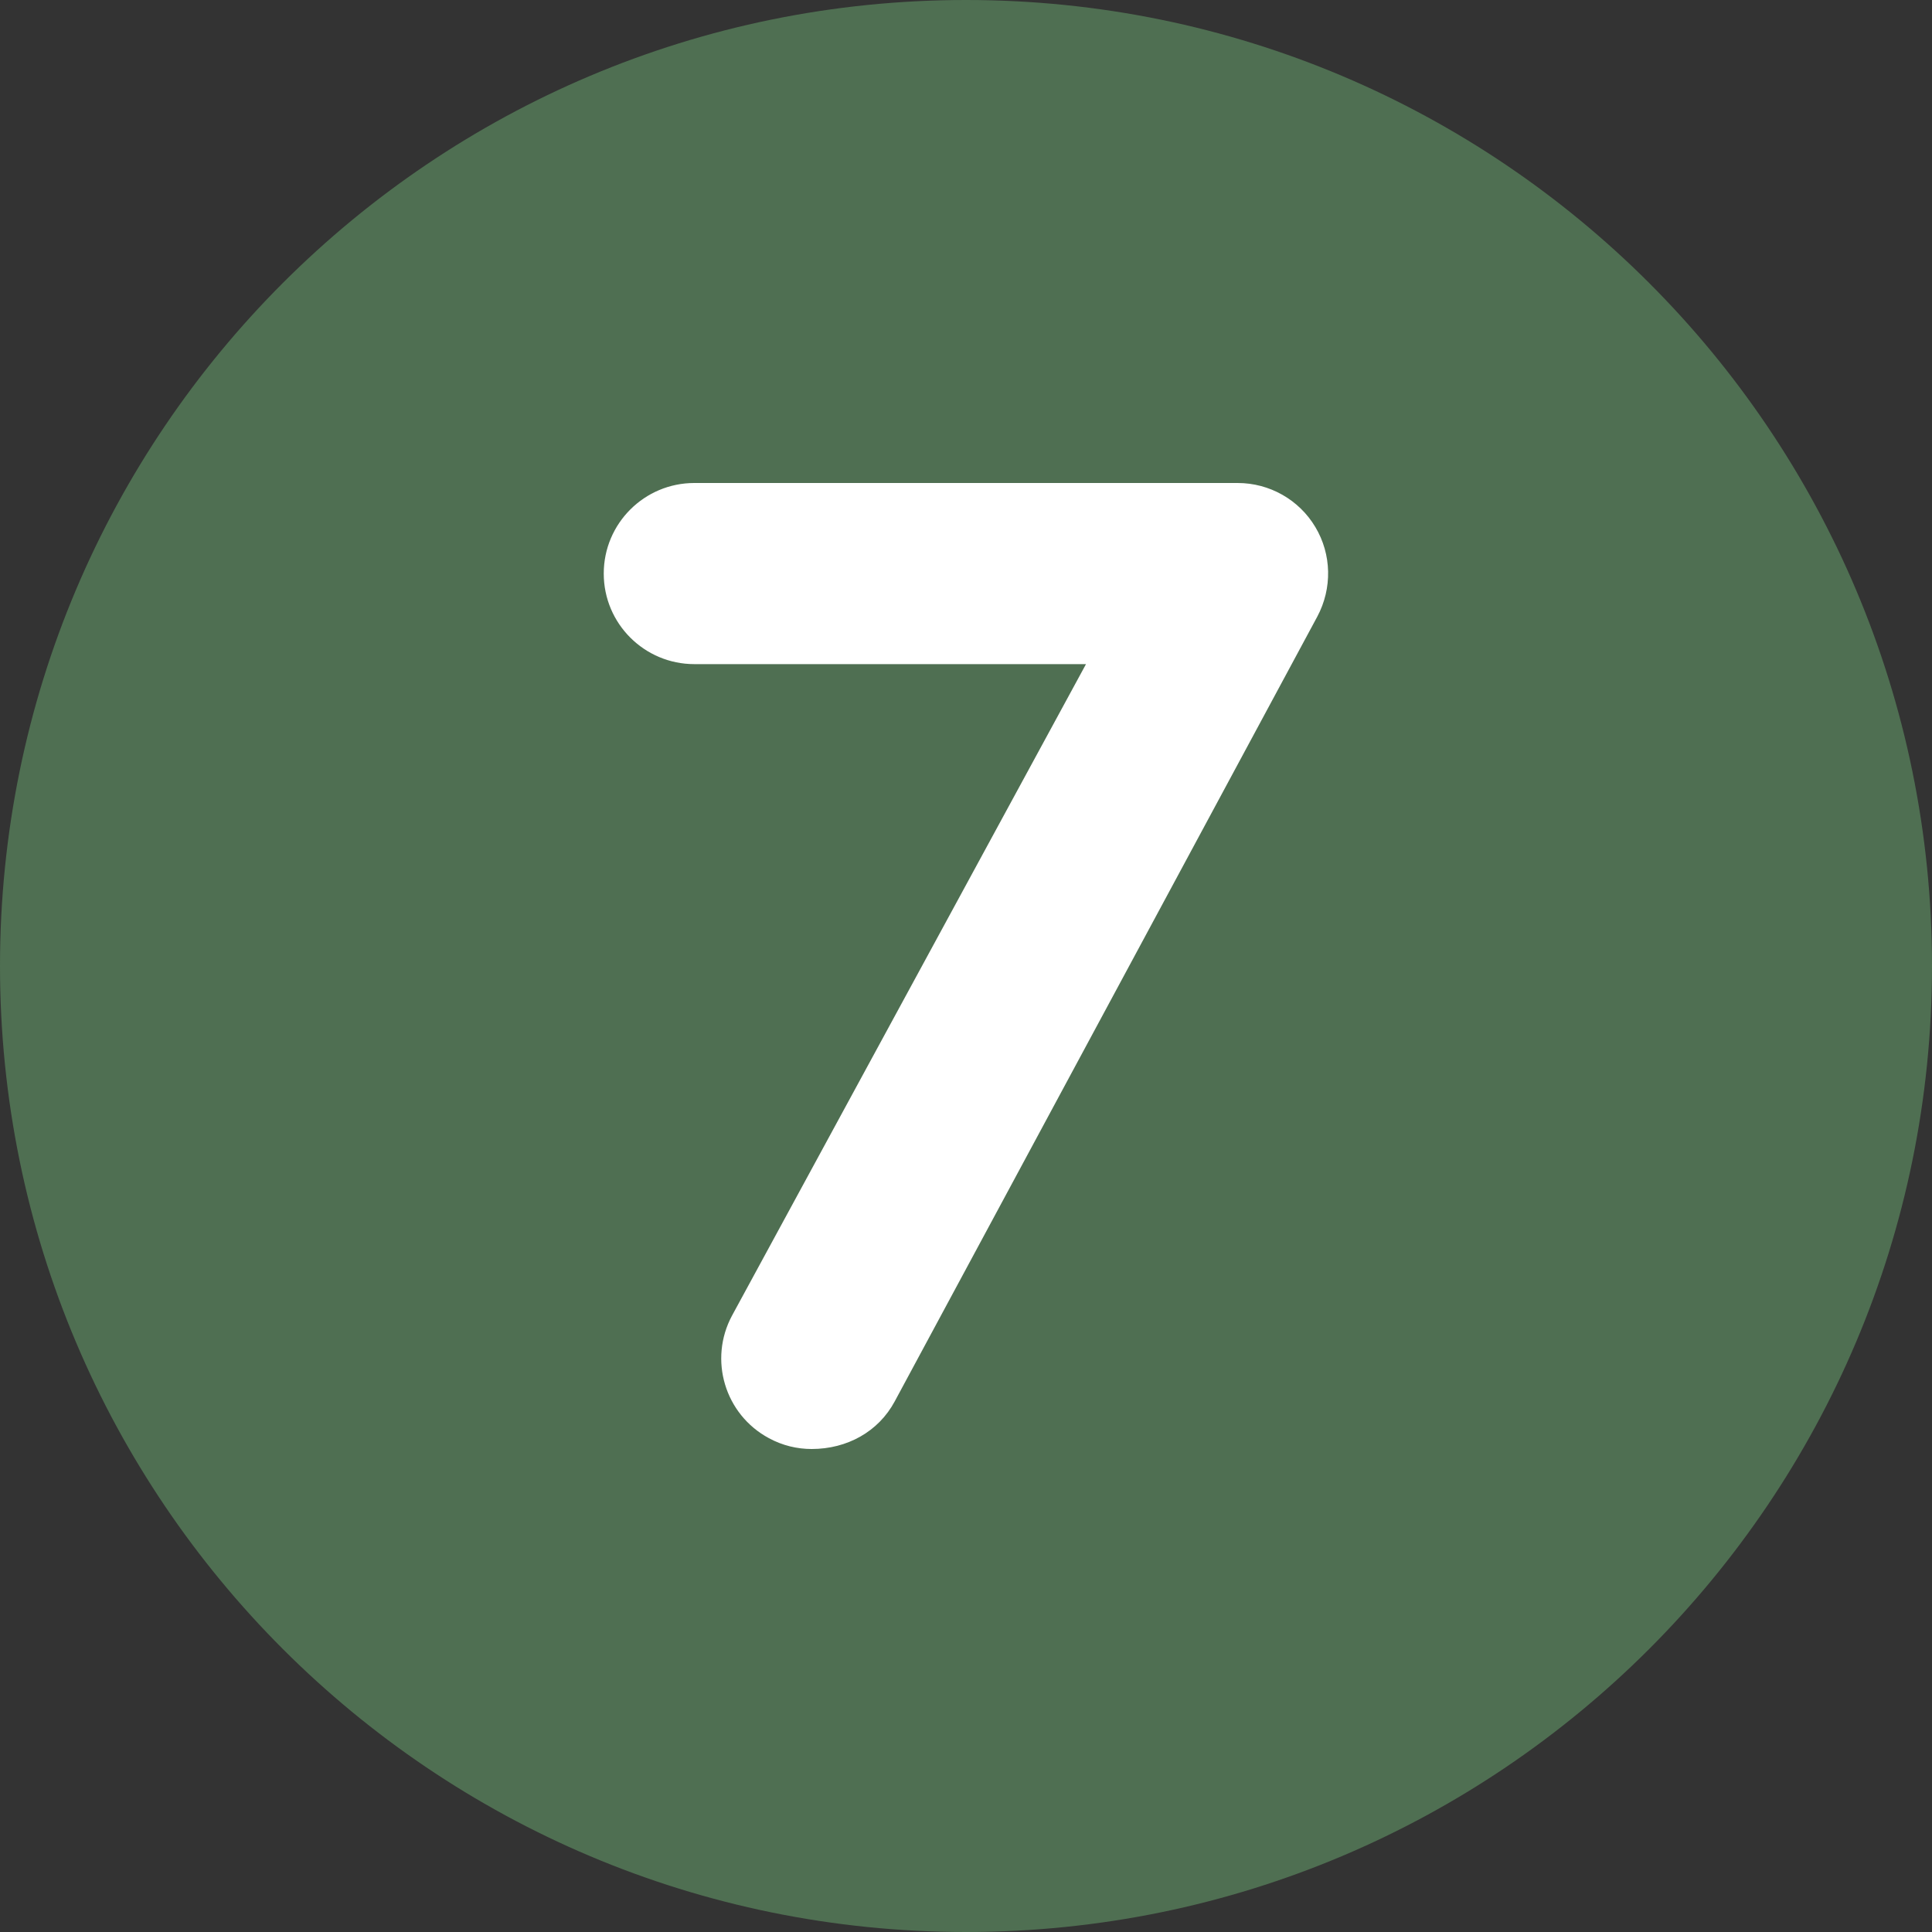
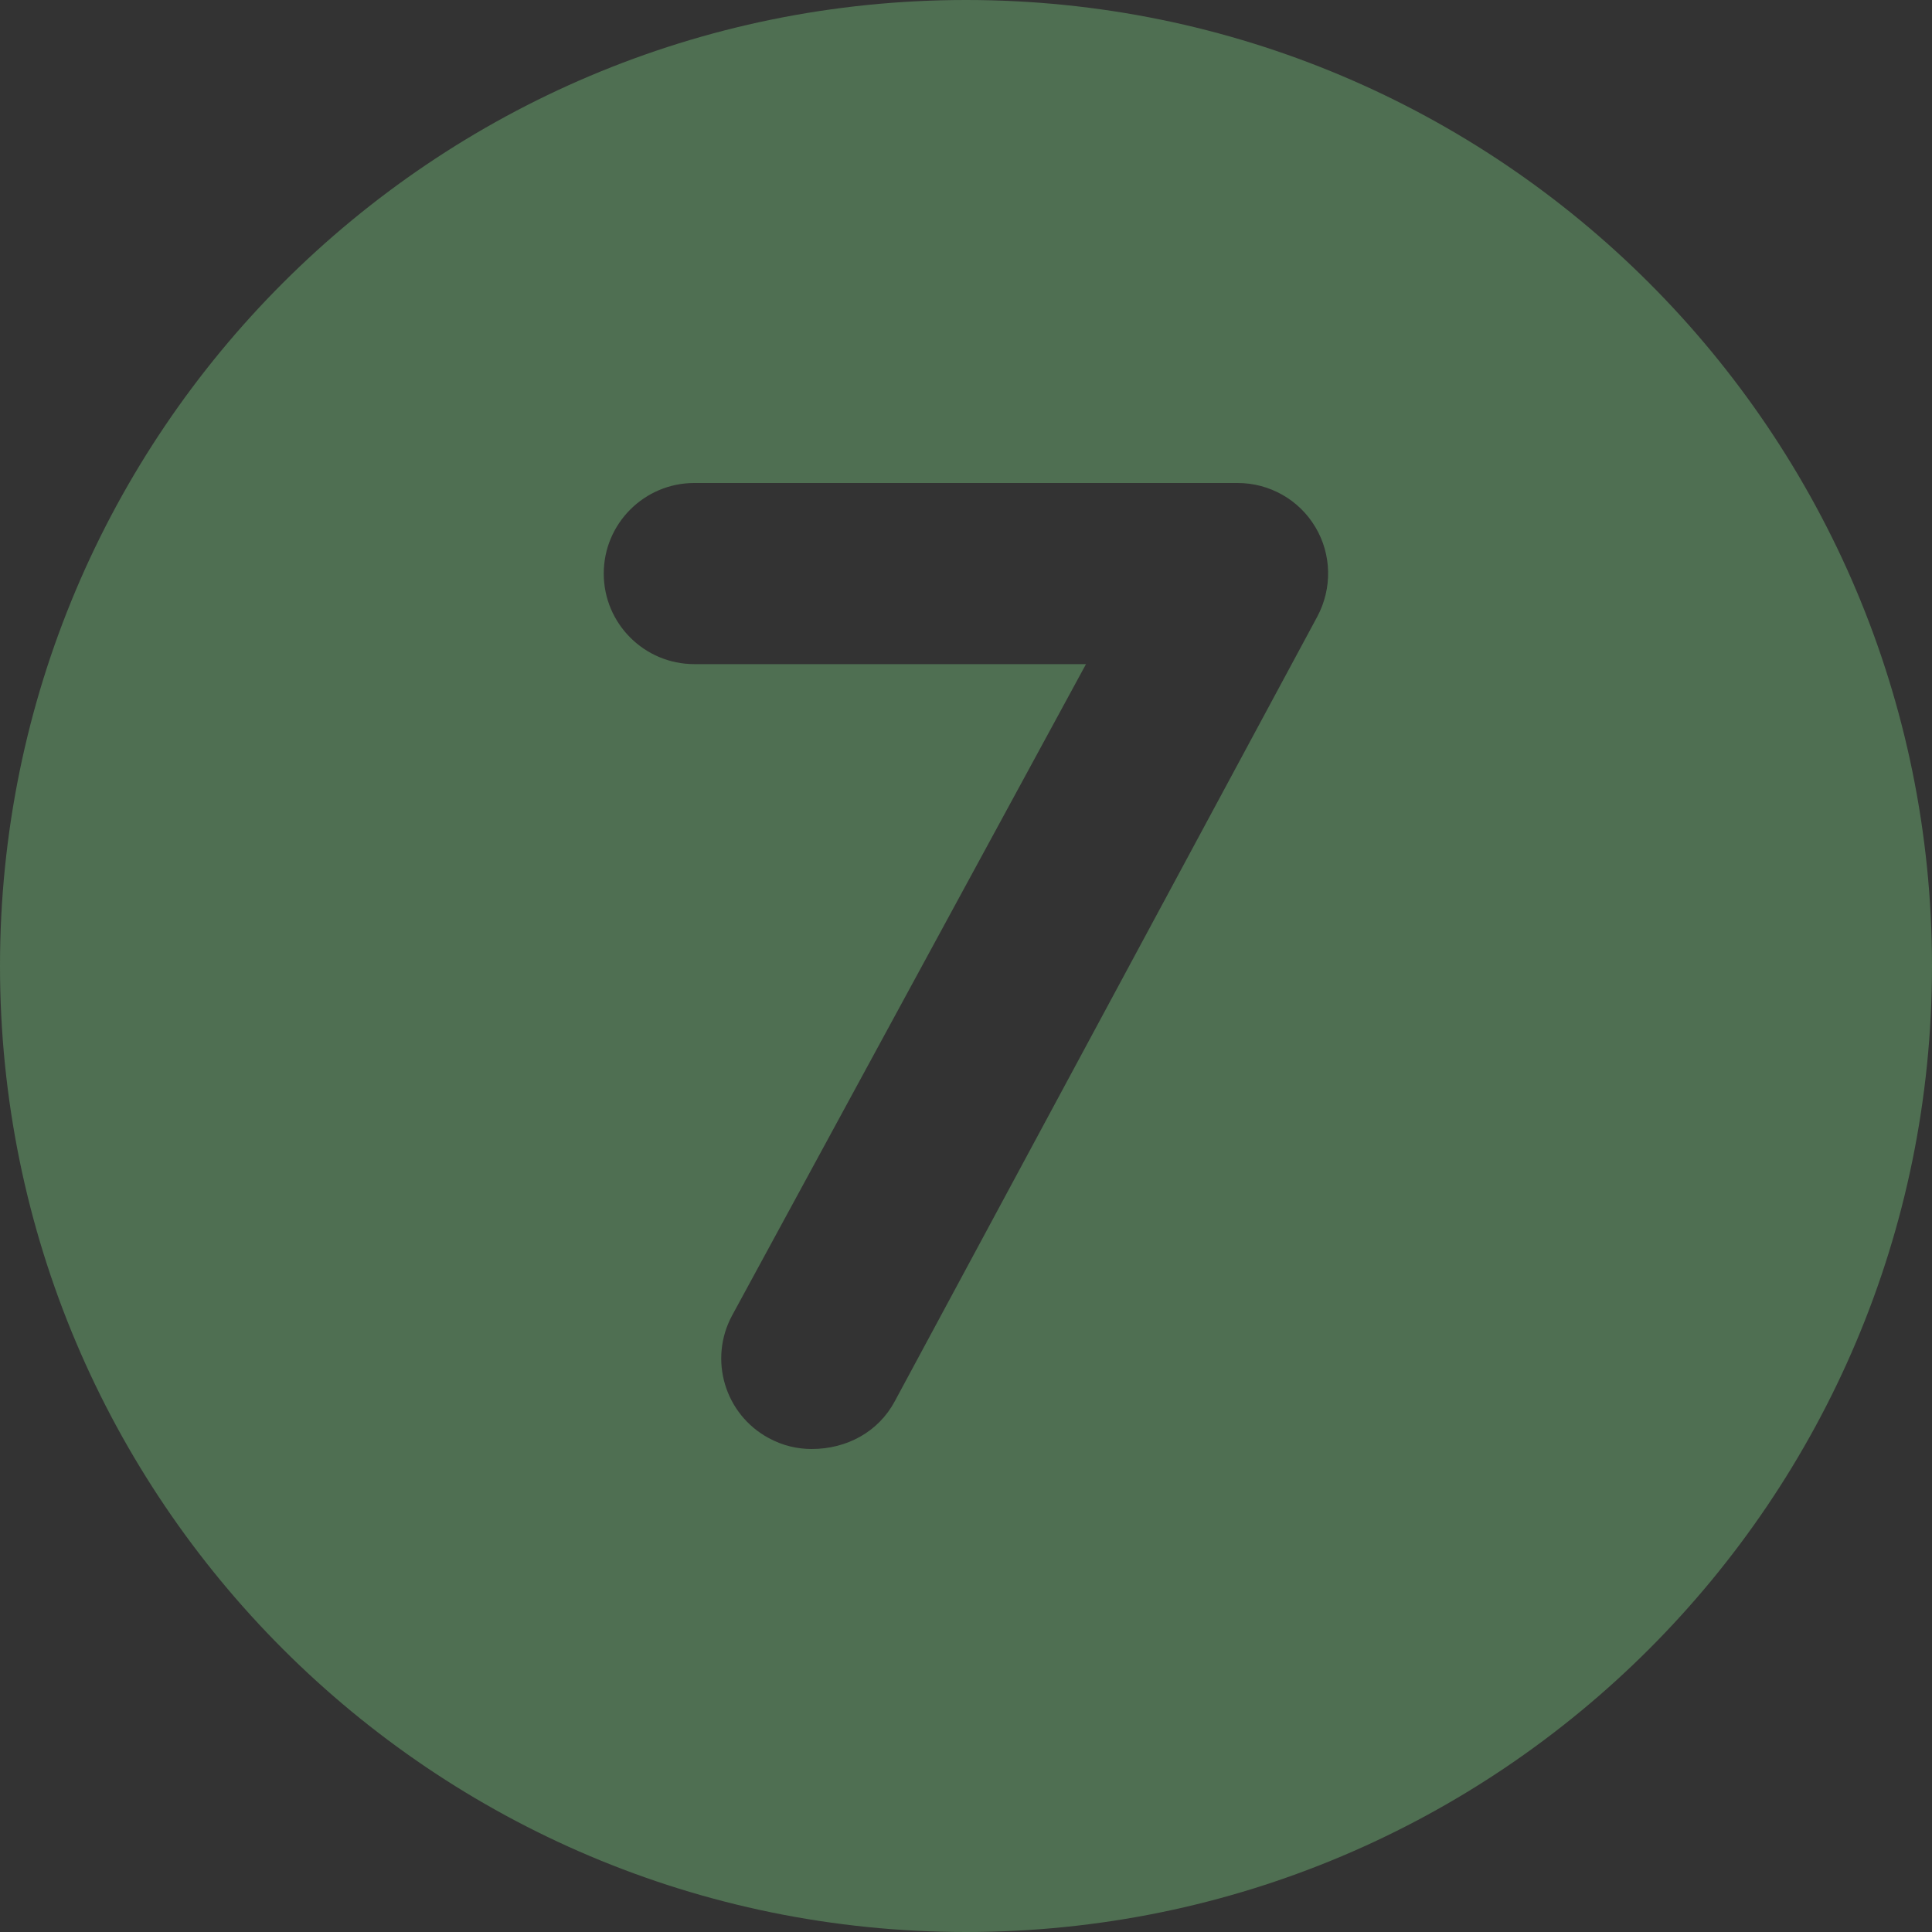
<svg xmlns="http://www.w3.org/2000/svg" width="100%" height="100%" viewBox="0 0 512 512" version="1.1" xml:space="preserve" style="fill-rule:evenodd;clip-rule:evenodd;stroke-linejoin:round;stroke-miterlimit:2;">
  <rect x="0" y="0" width="512" height="512" fill="#333333" stroke="none" />
  <g transform="matrix(1,0,0,1,-18.954,-14.429)">
-     <circle cx="274.379" cy="271.898" r="162.256" style="fill:white;" />
-   </g>
+     </g>
  <path d="M256,0C114.6,0 0,114.6 0,256C0,397.4 114.6,512 256,512C397.4,512 512,397.4 512,256C512,114.6 397.4,0 256,0ZM349.1,163.4L237.1,371.4C232.8,379.4 224.5,384 215.1,384C211.256,384 207.381,383.094 203.76,381.125C192.07,374.844 187.73,360.285 194.01,348.625L287.8,176L184,176C170.8,176 160,165.3 160,152C160,138.7 170.8,128 184,128L328,128C336.438,128 344.28,132.438 348.59,139.69C352.9,146.9 353.1,155.9 349.1,163.4Z" style="fill:rgb(79,111,82);fill-rule:nonzero;" />
</svg>